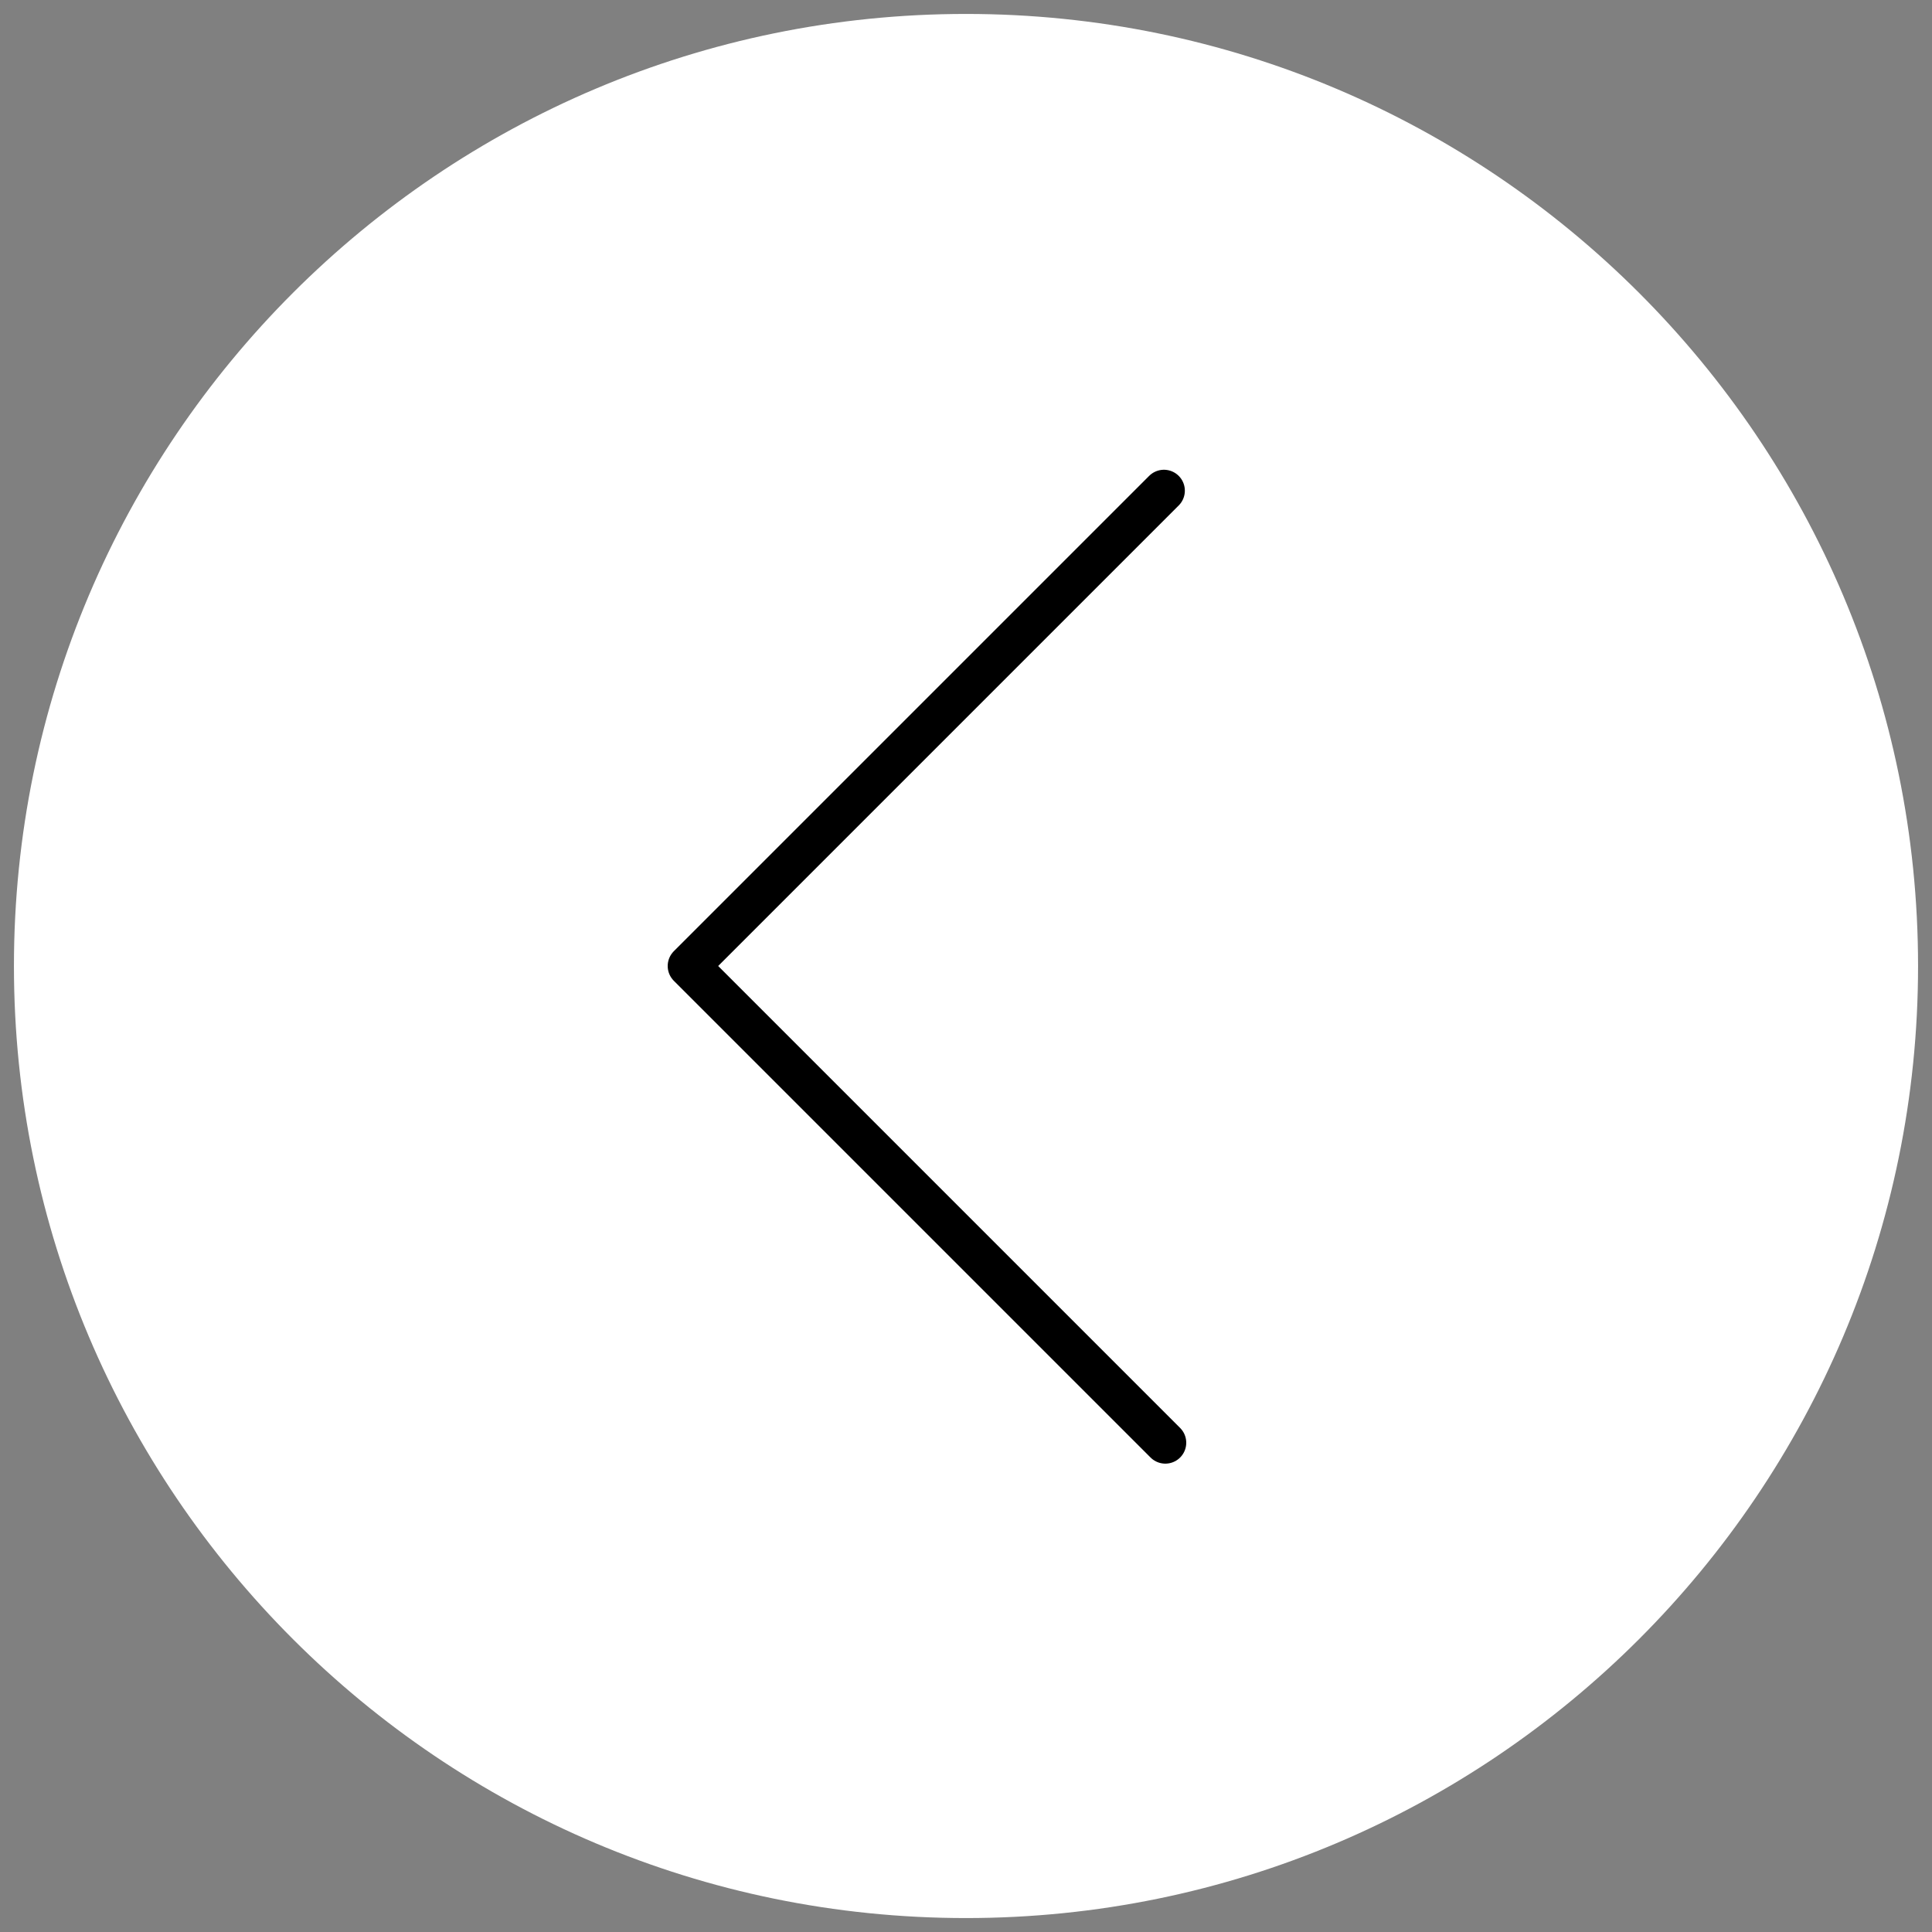
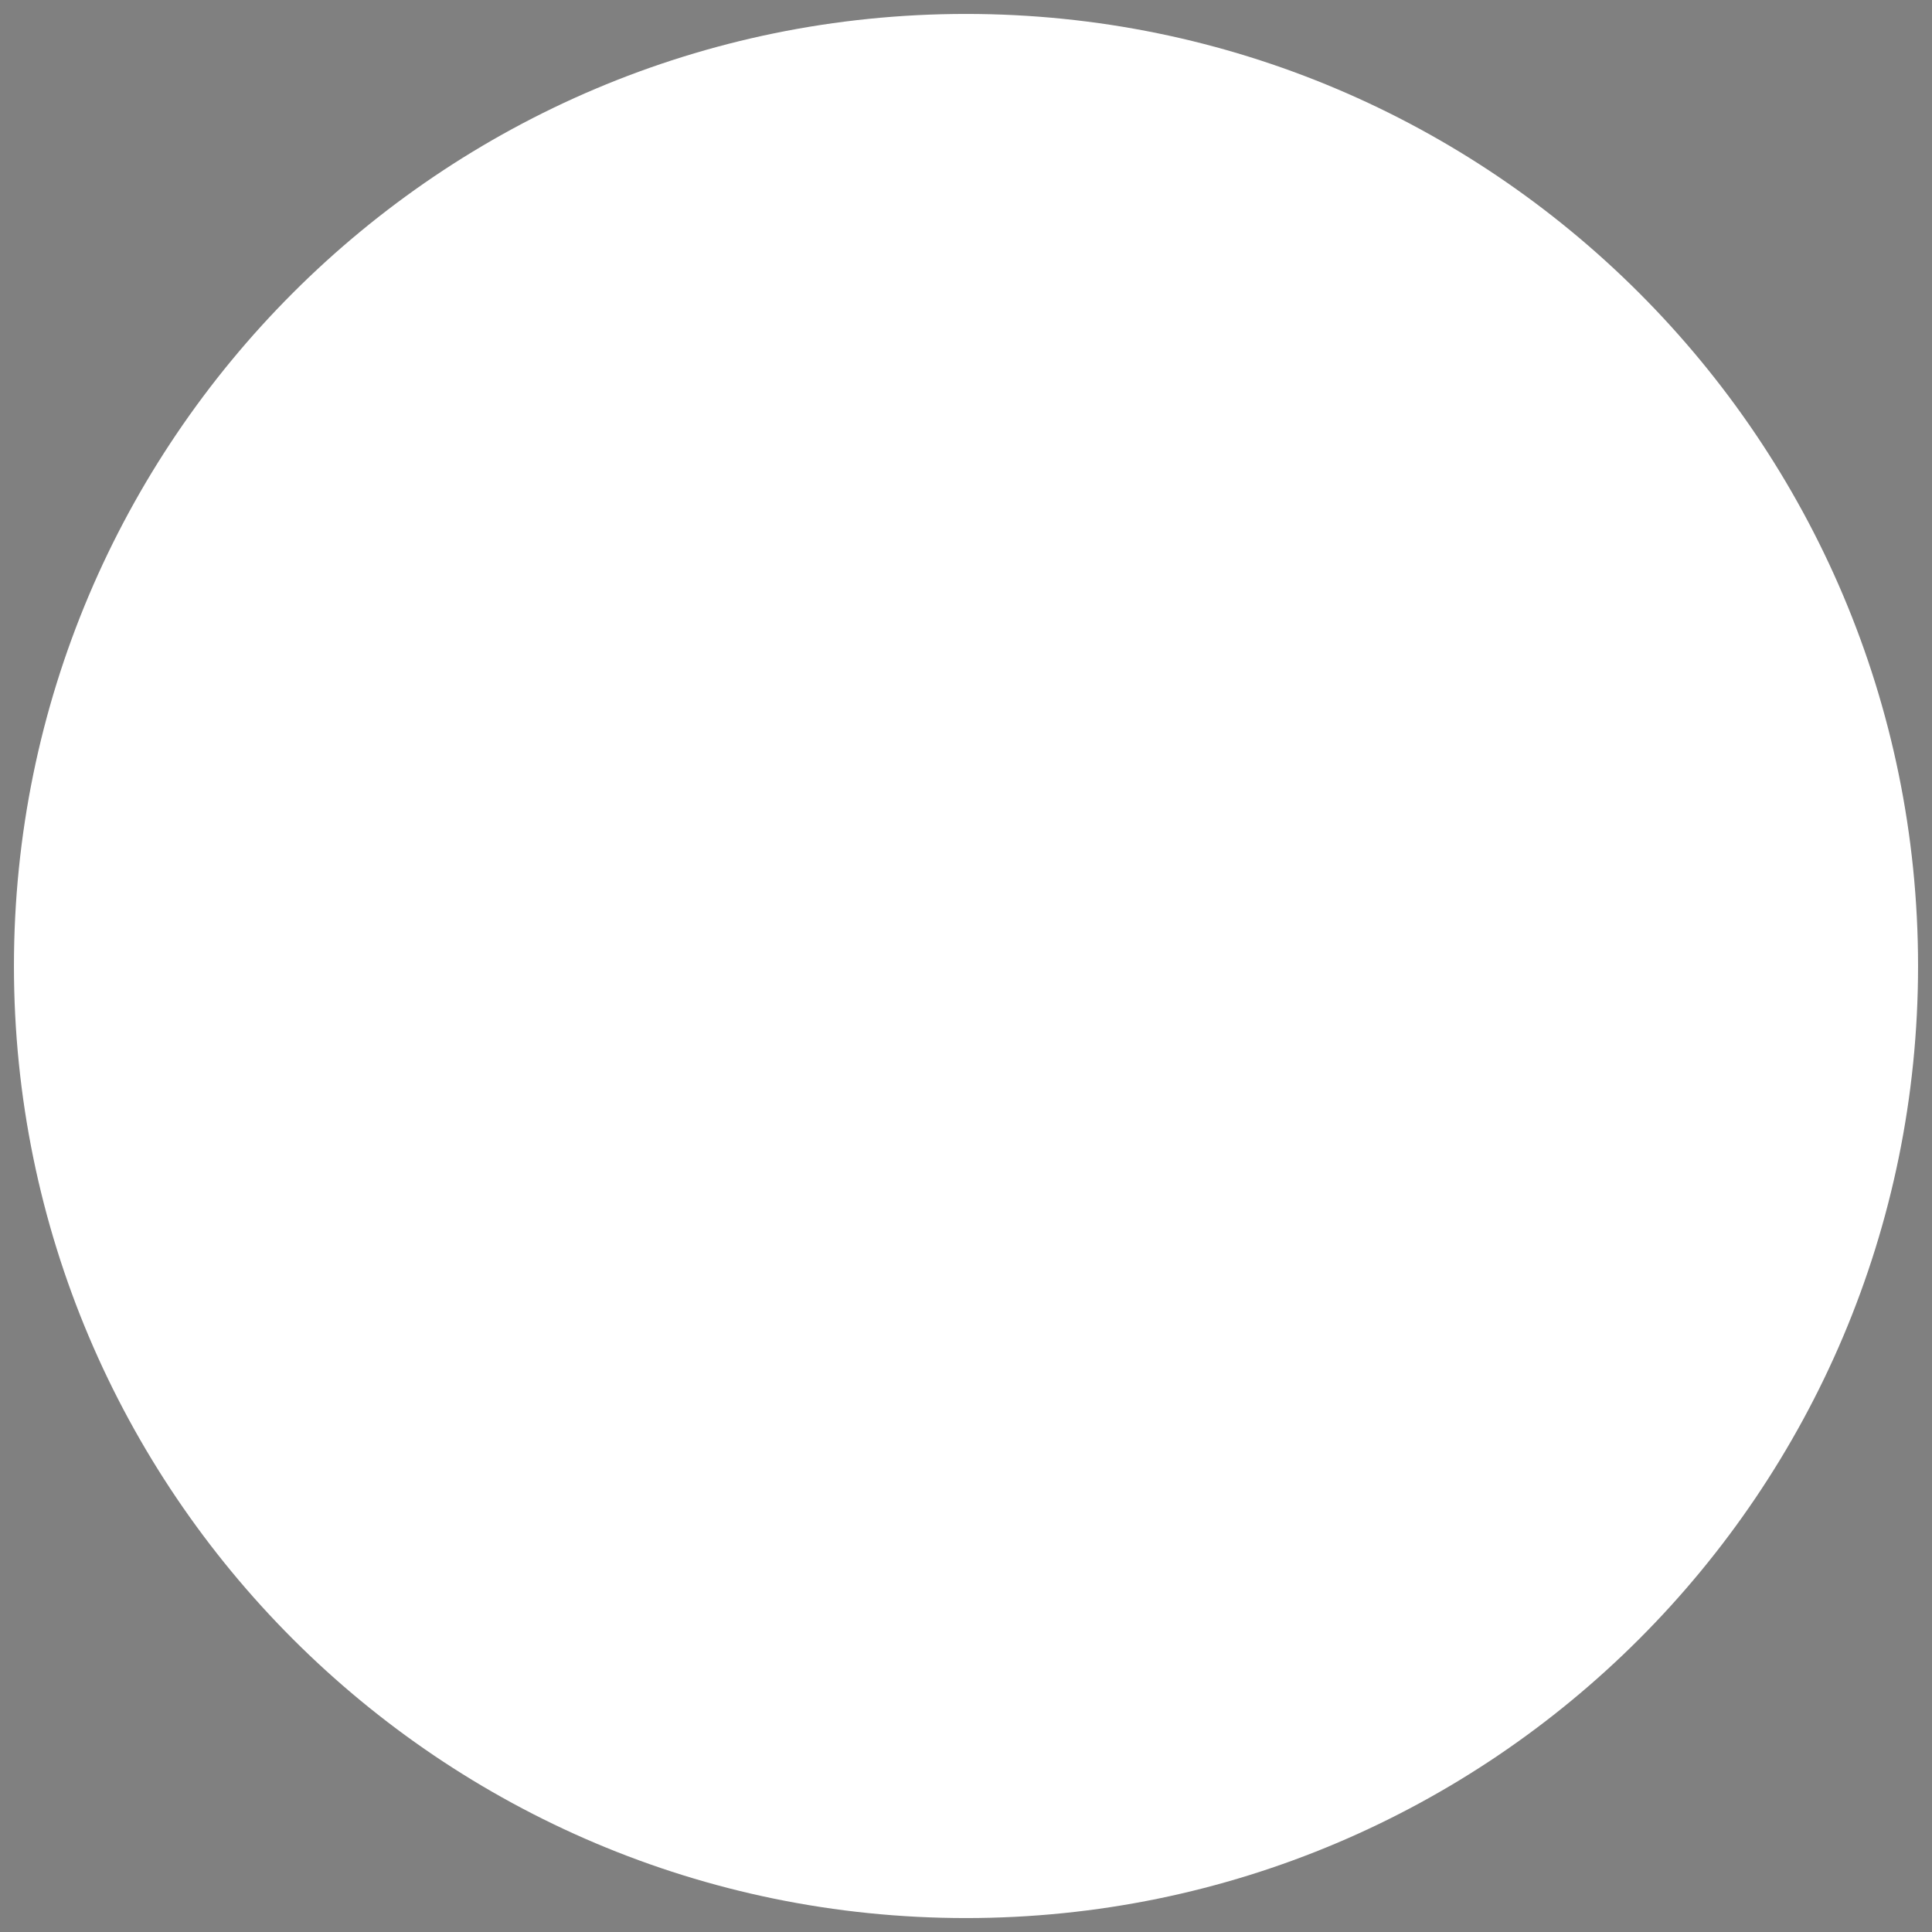
<svg xmlns="http://www.w3.org/2000/svg" version="1.1" id="レイヤー_1" x="0px" y="0px" viewBox="0 0 138.6 138.6" style="enable-background:new 0 0 138.6 138.6;" xml:space="preserve">
  <rect x="0" y="0" width="138.6" height="138.6" fill="#808080" stroke="none" />
  <style type="text/css">
	.st0{fill:#FFFFFF;}
	.st1{fill:none;stroke:#000000;stroke-width:3;stroke-linecap:round;stroke-linejoin:round;}
</style>
  <path class="st0" d="M137.6,69.3C137.6,31.6,107,1,69.3,1S1,31.6,1,69.3s30.6,68.3,68.3,68.3S137.6,107,137.6,69.3z" />
-   <path class="st1" d="M83.5,35.2L49.4,69.3l34.2,34.2" />
</svg>